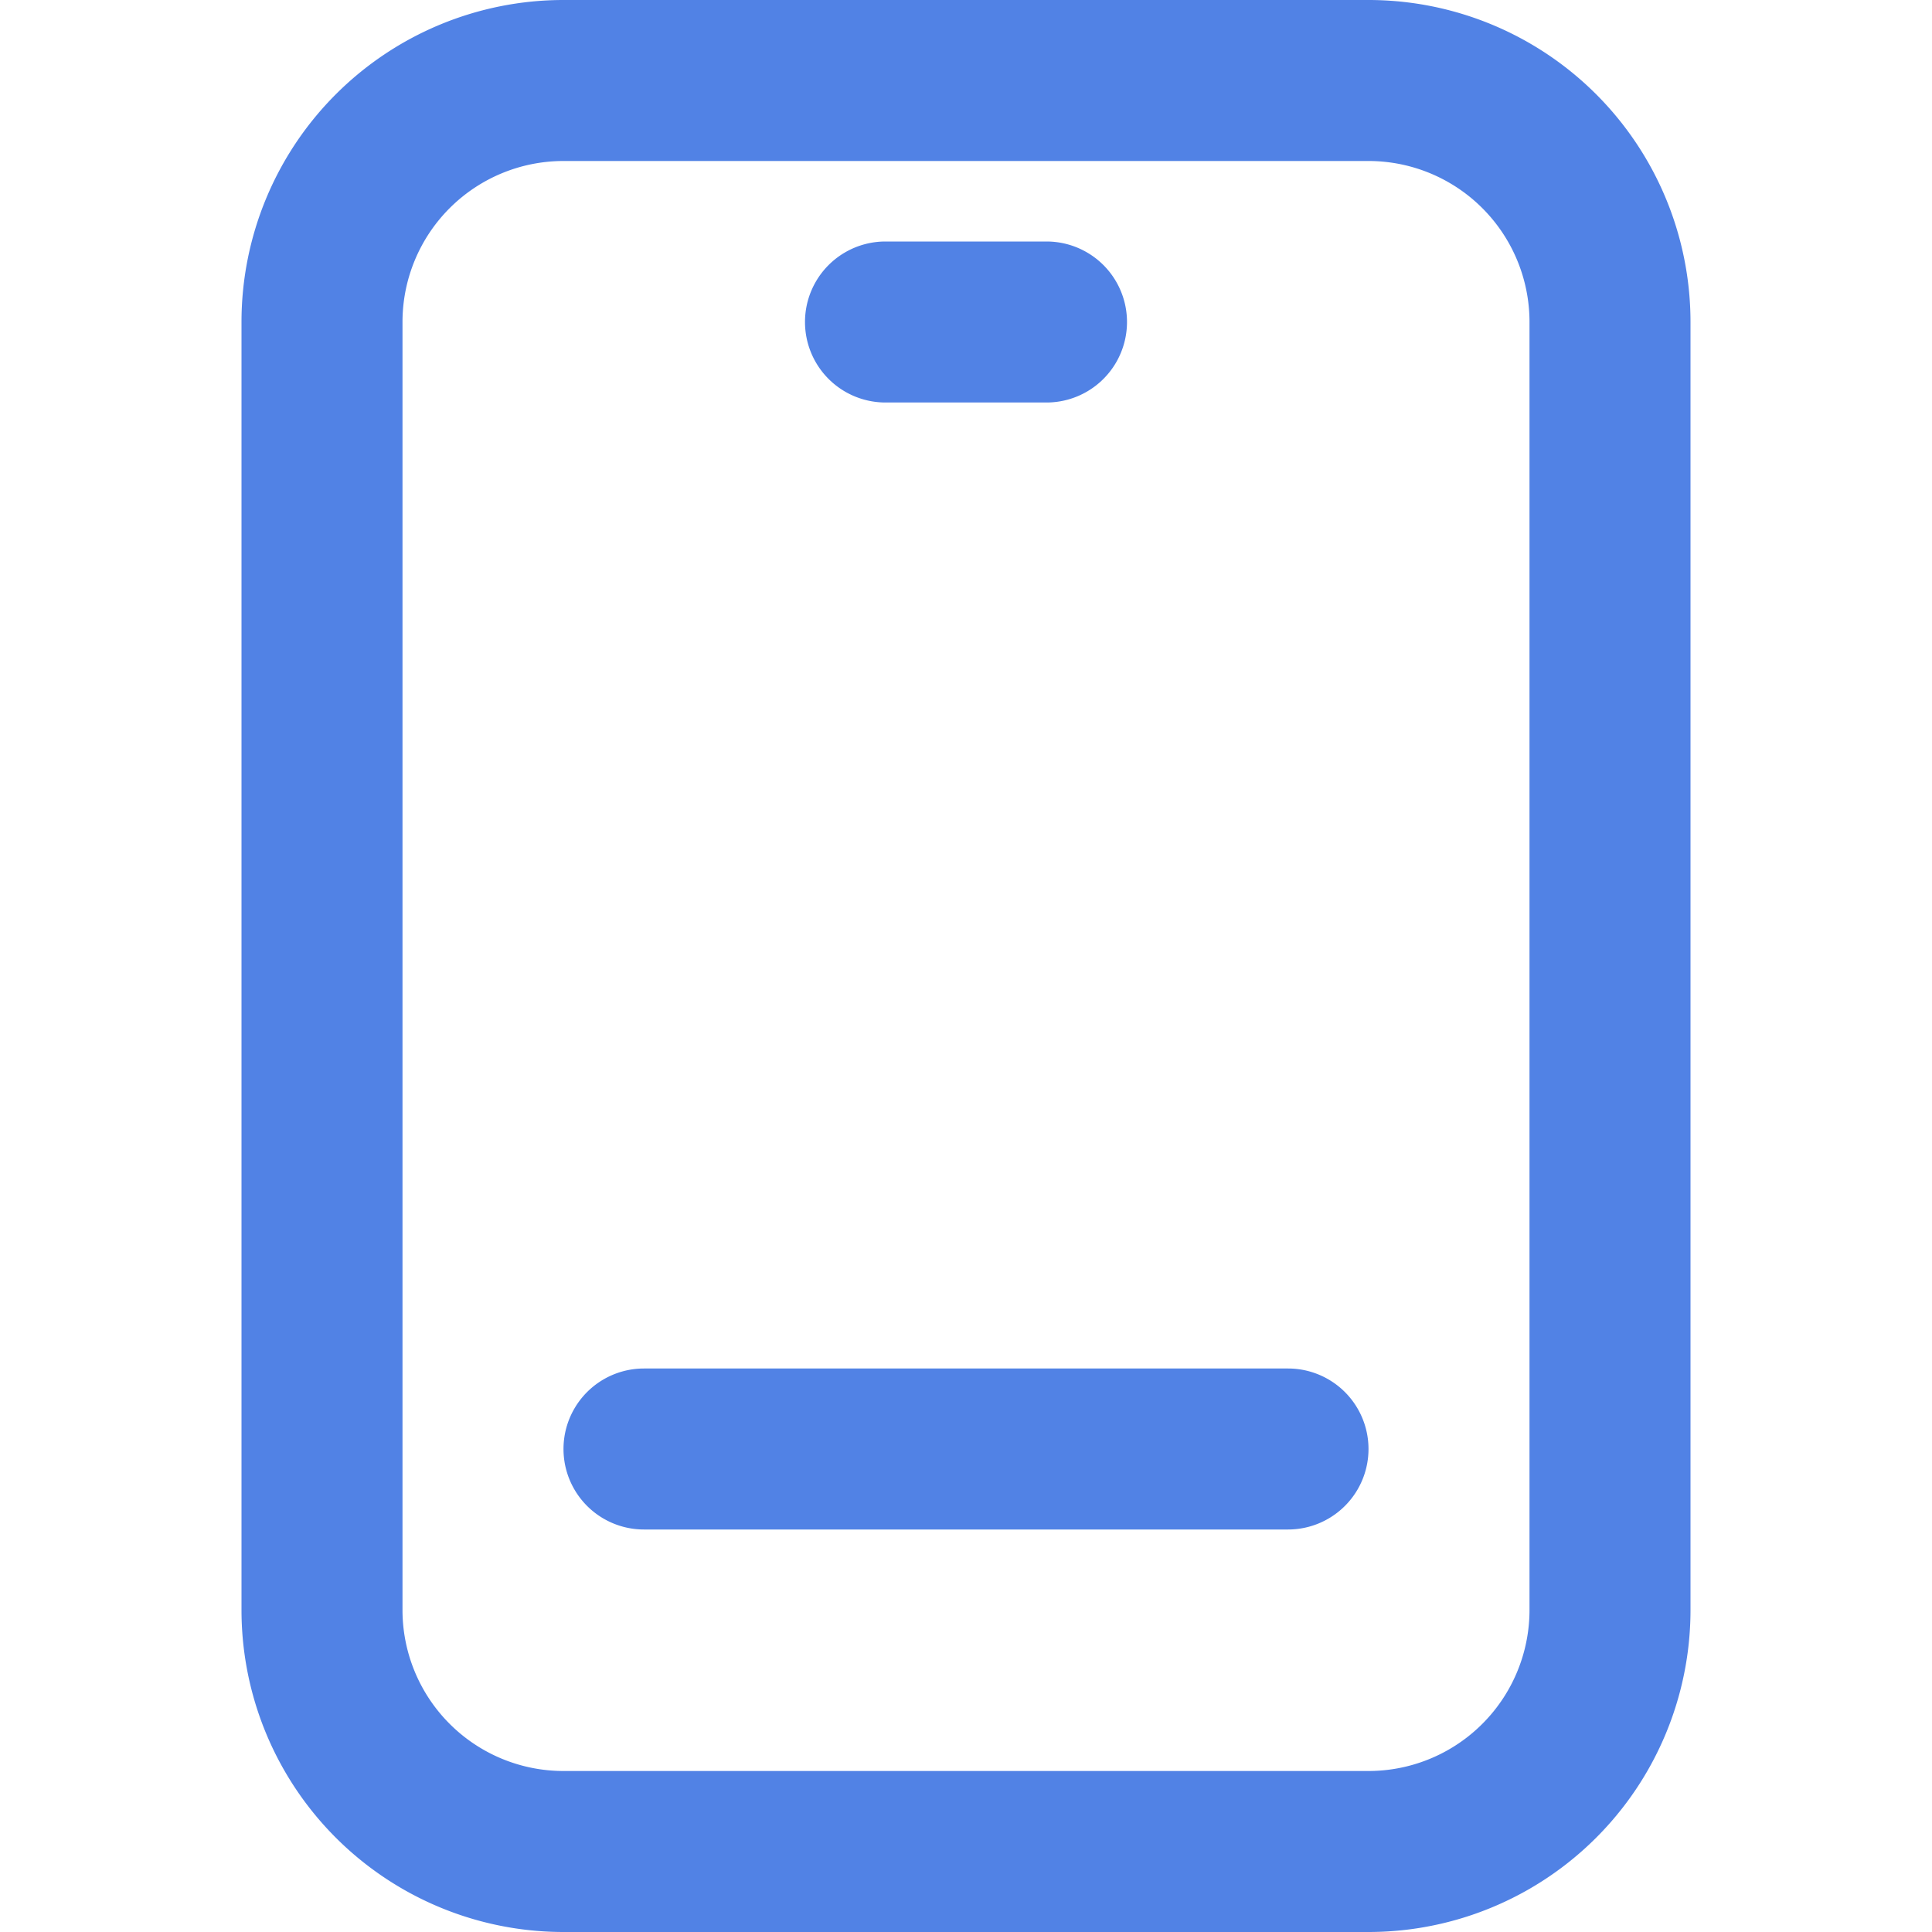
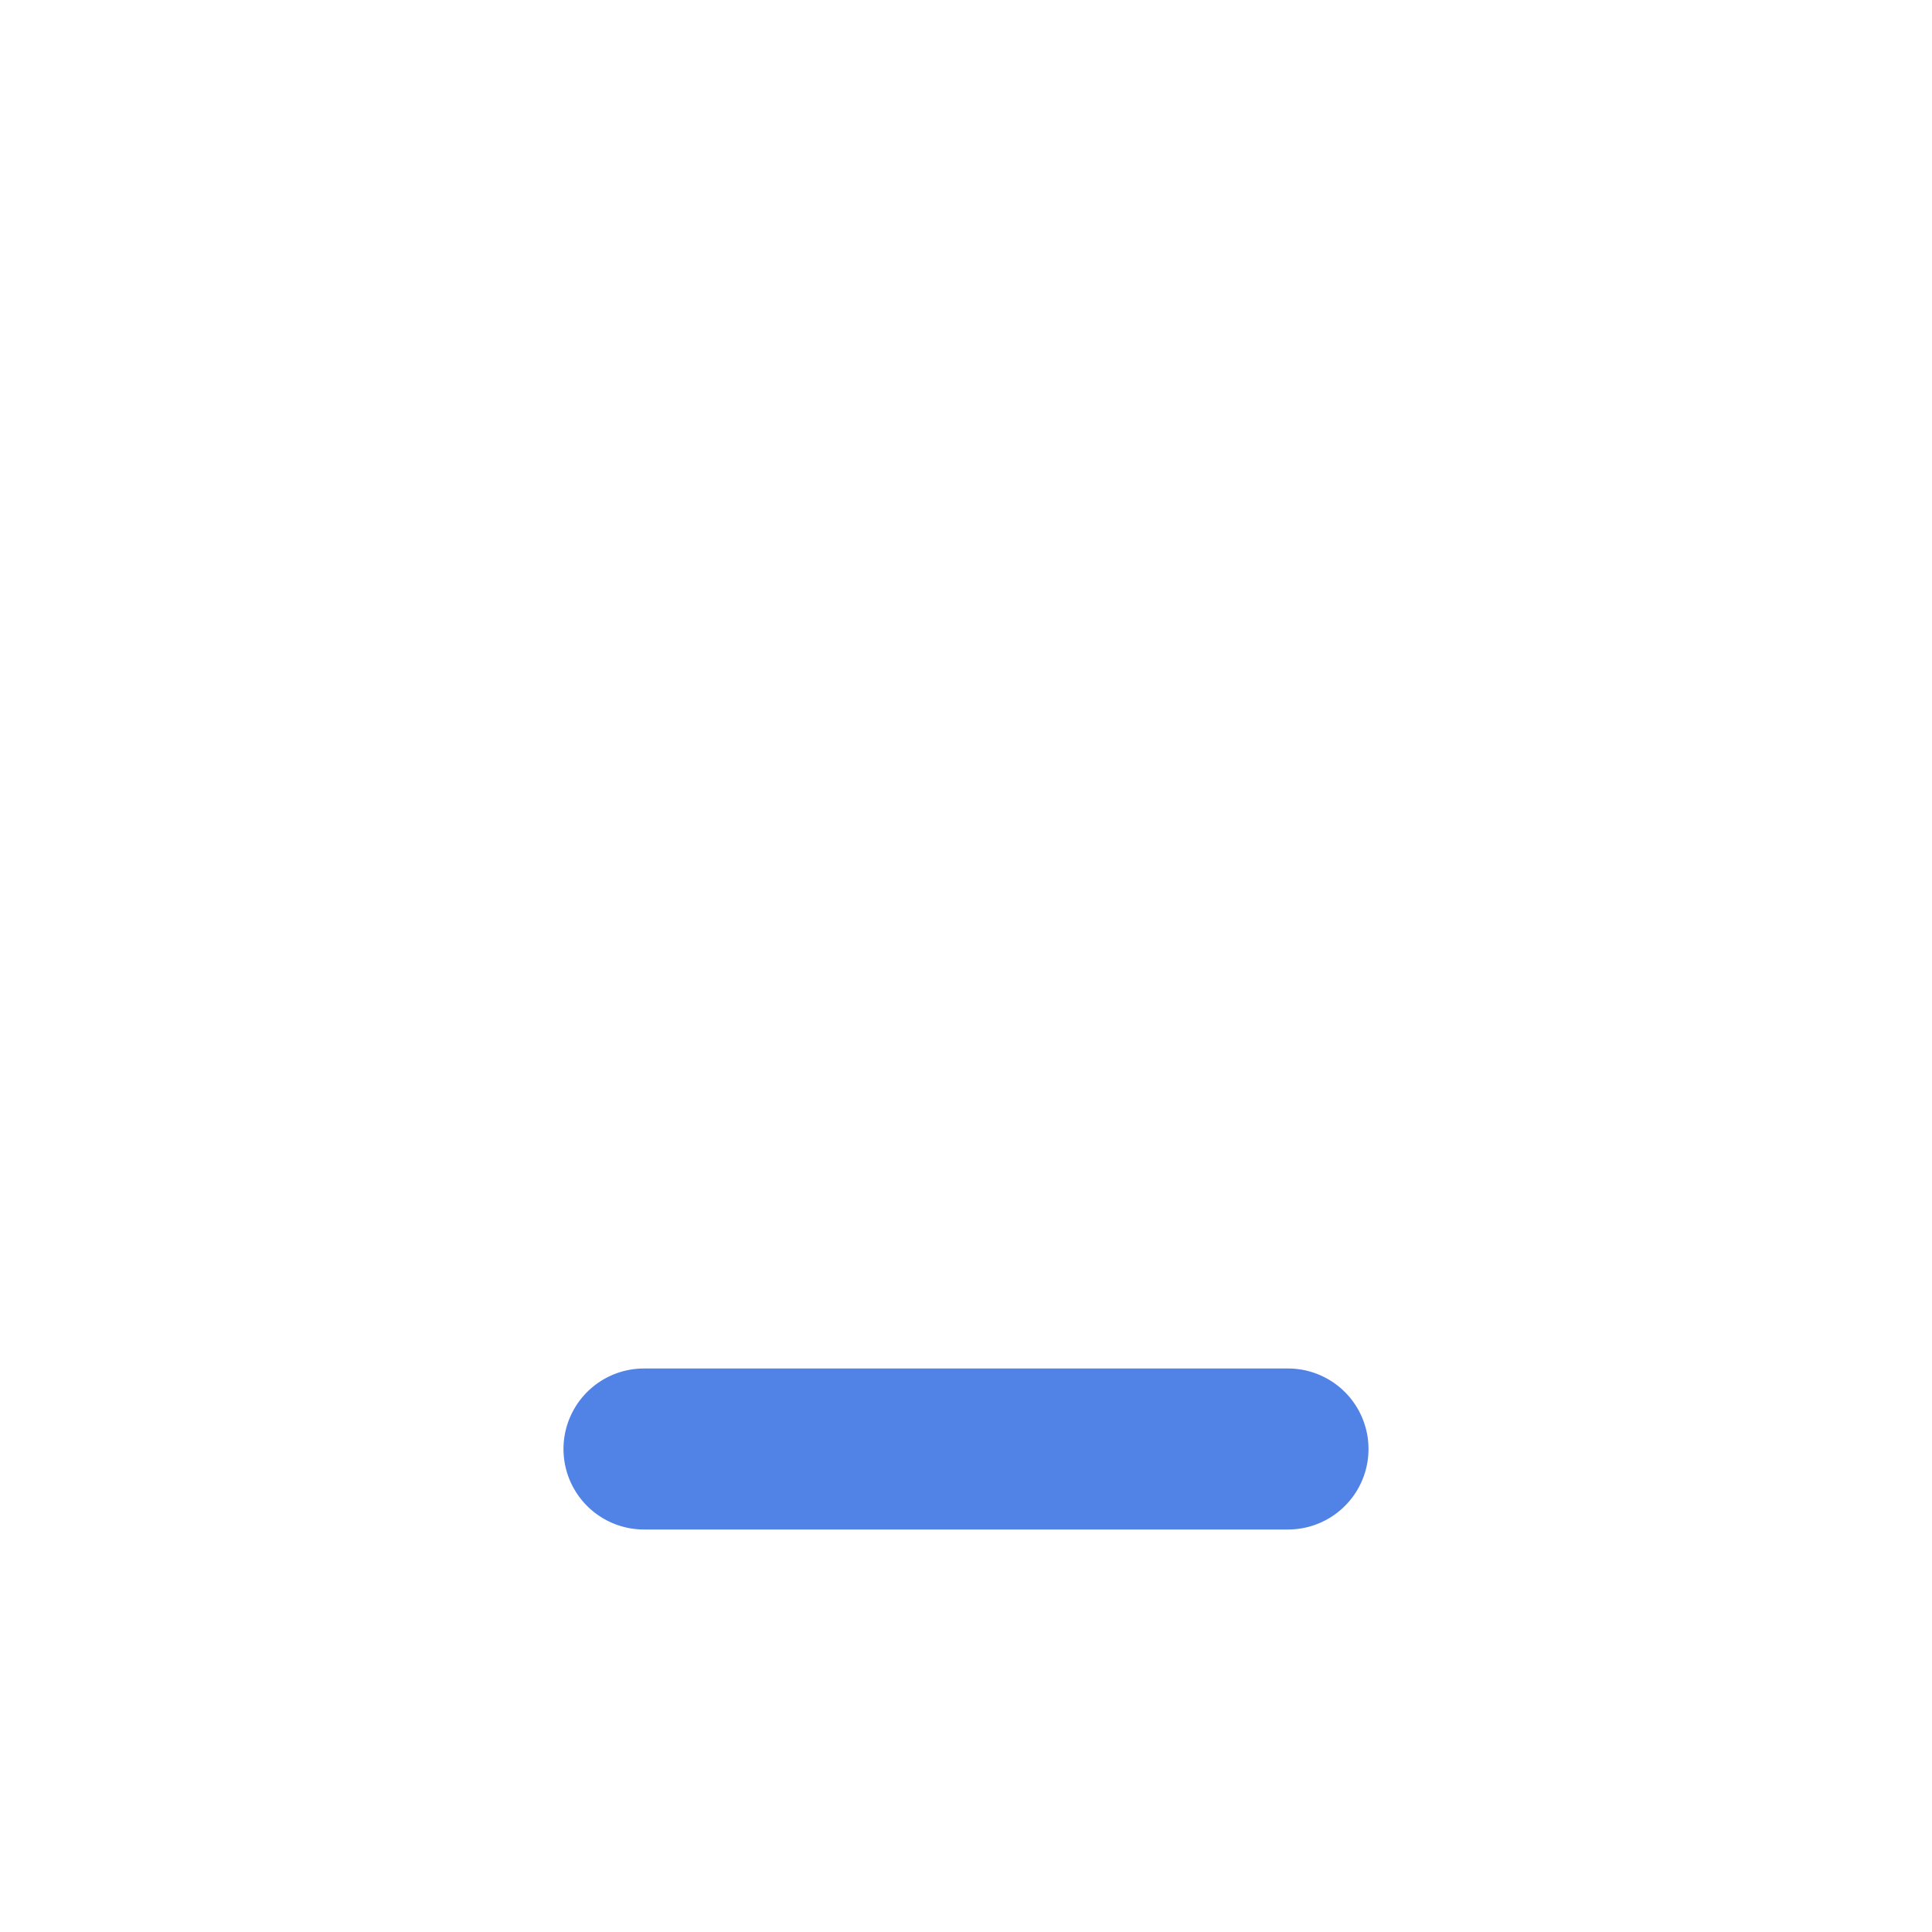
<svg xmlns="http://www.w3.org/2000/svg" id="Icons" viewBox="0 0 24 24">
  <defs>
    <style>.cls-1{fill:#5182E5}</style>
  </defs>
-   <path class="cls-1" d="M17,24a4,4,0,0,0,4-4V4a4,4,0,0,0-4-4H7A4,4,0,0,0,3,4V20a4,4,0,0,0,4,4ZM5,20V4A2,2,0,0,1,7,2H17a2,2,0,0,1,2,2V20a2,2,0,0,1-2,2H7A2,2,0,0,1,5,20Z" />
  <path class="cls-1" d="M8,19h8a1,1,0,0,0,0-2H8a1,1,0,0,0,0,2Z" />
-   <path class="cls-1" d="M11,5h2a1,1,0,0,0,0-2H11a1,1,0,0,0,0,2Z" />
</svg>